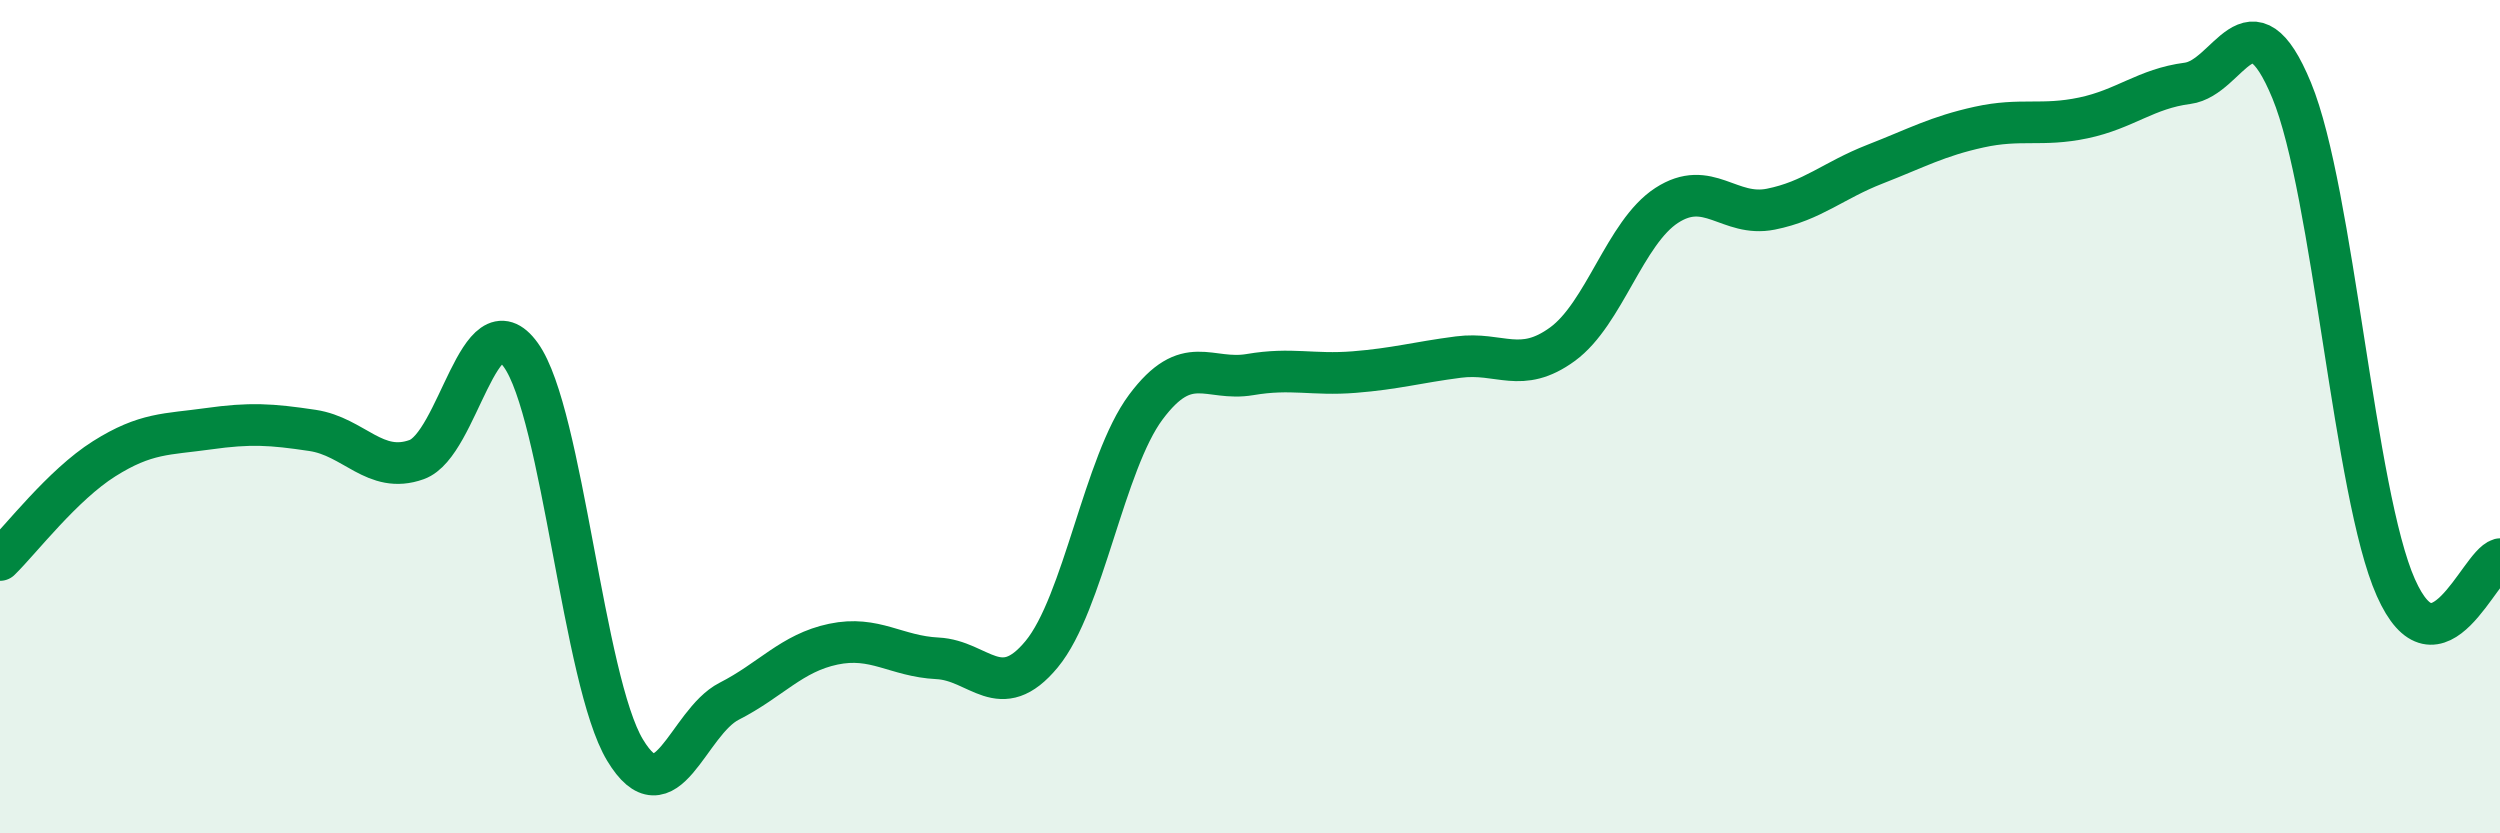
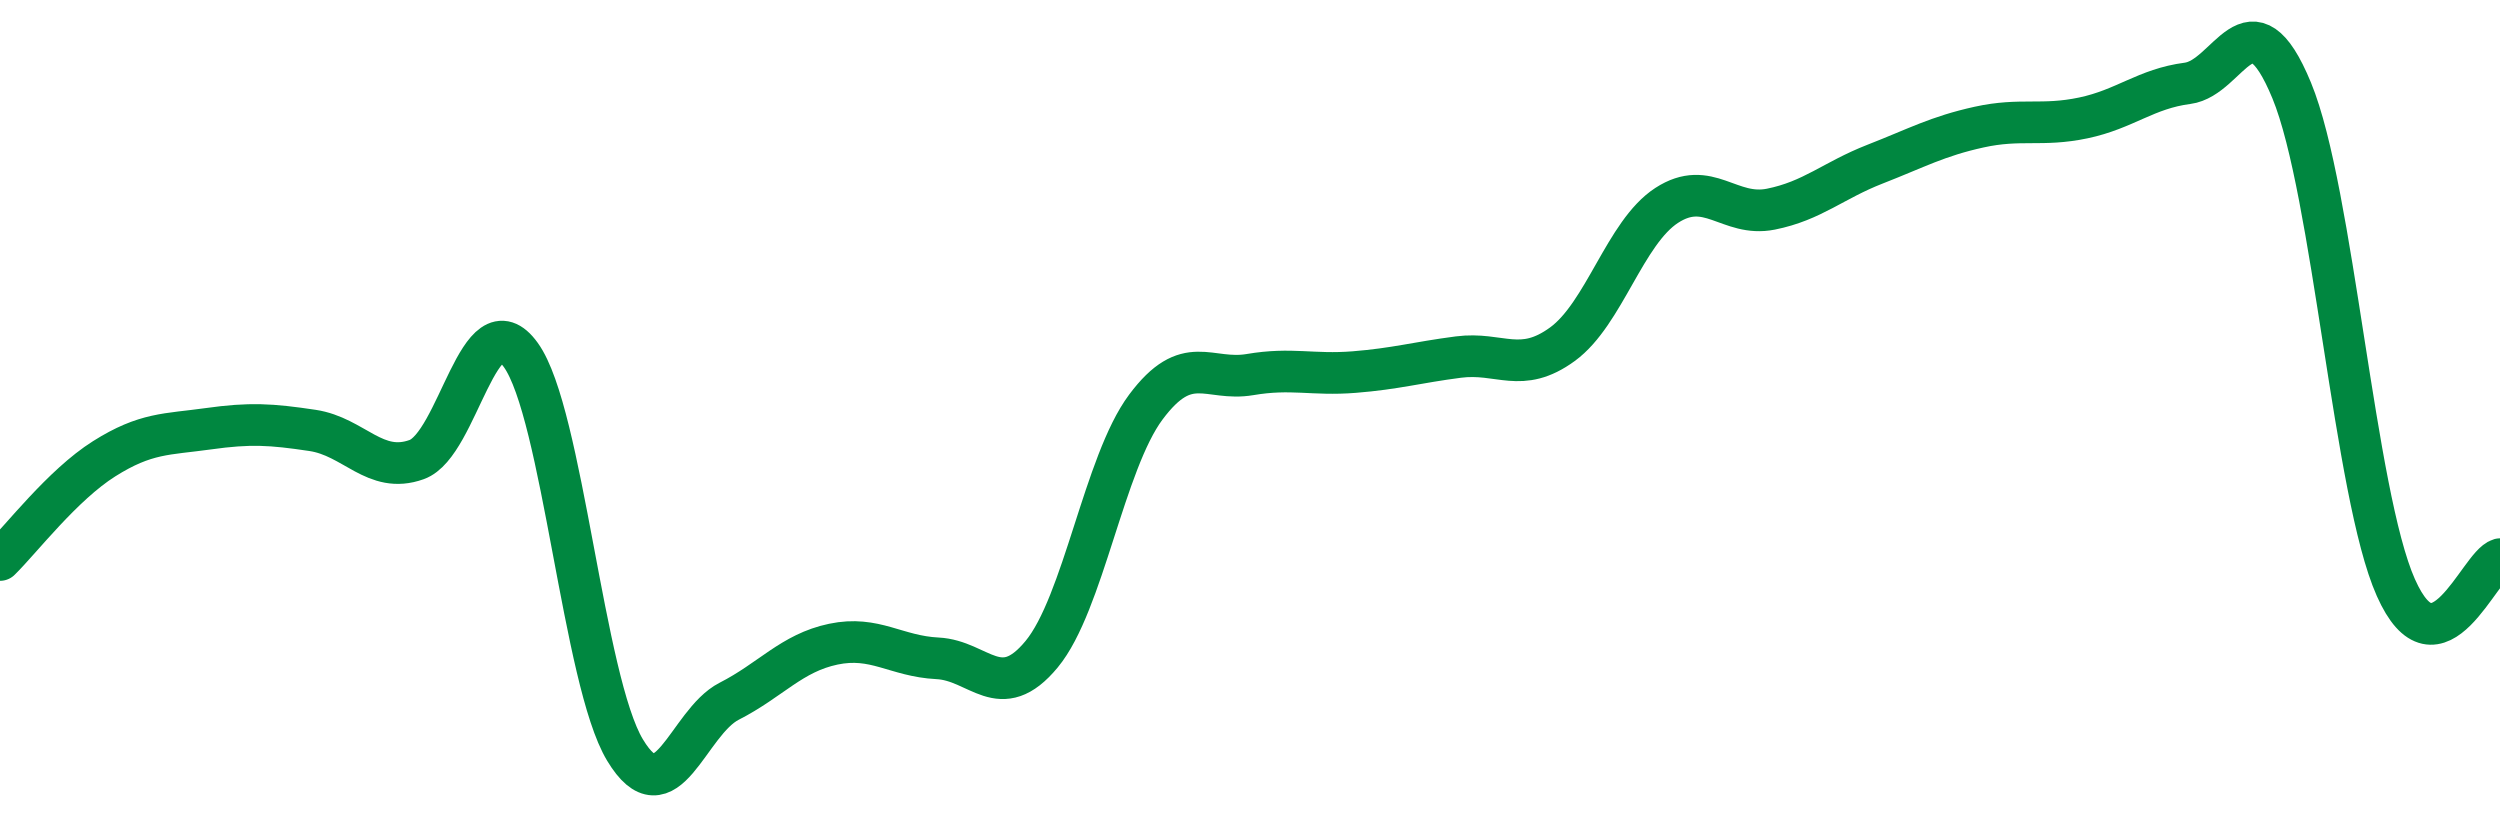
<svg xmlns="http://www.w3.org/2000/svg" width="60" height="20" viewBox="0 0 60 20">
-   <path d="M 0,13.44 C 0.5,12.95 1.5,11.64 2.5,11.01 C 3.5,10.38 4,10.43 5,10.29 C 6,10.15 6.5,10.18 7.5,10.33 C 8.5,10.48 9,11.39 10,11.03 C 11,10.67 11.5,7.13 12.5,8.52 C 13.5,9.91 14,16.34 15,18 C 16,19.66 16.5,17.34 17.5,16.83 C 18.5,16.32 19,15.67 20,15.46 C 21,15.25 21.5,15.75 22.5,15.8 C 23.5,15.85 24,16.91 25,15.7 C 26,14.49 26.5,11.11 27.5,9.77 C 28.5,8.43 29,9.16 30,8.99 C 31,8.82 31.5,9.01 32.5,8.93 C 33.5,8.85 34,8.7 35,8.57 C 36,8.44 36.5,8.99 37.5,8.26 C 38.5,7.53 39,5.58 40,4.93 C 41,4.28 41.5,5.22 42.5,5.02 C 43.5,4.82 44,4.33 45,3.94 C 46,3.55 46.5,3.27 47.5,3.05 C 48.5,2.83 49,3.04 50,2.83 C 51,2.62 51.5,2.13 52.5,2 C 53.5,1.87 54,-0.25 55,2.17 C 56,4.59 56.5,11.85 57.5,14.1 C 58.5,16.35 59.5,13.56 60,13.42L60 20L0 20Z" fill="#008740" opacity="0.1" stroke-linecap="round" stroke-linejoin="round" />
  <path d="M 0,13.44 C 0.5,12.95 1.5,11.64 2.5,11.01 C 3.5,10.38 4,10.43 5,10.29 C 6,10.15 6.5,10.18 7.5,10.33 C 8.5,10.48 9,11.39 10,11.03 C 11,10.67 11.5,7.13 12.5,8.52 C 13.5,9.91 14,16.34 15,18 C 16,19.66 16.5,17.34 17.5,16.83 C 18.5,16.32 19,15.67 20,15.46 C 21,15.25 21.5,15.75 22.5,15.8 C 23.5,15.85 24,16.91 25,15.7 C 26,14.49 26.5,11.11 27.5,9.77 C 28.5,8.43 29,9.16 30,8.99 C 31,8.82 31.5,9.01 32.5,8.93 C 33.5,8.85 34,8.7 35,8.57 C 36,8.44 36.5,8.99 37.5,8.26 C 38.5,7.53 39,5.58 40,4.93 C 41,4.28 41.5,5.22 42.5,5.02 C 43.5,4.82 44,4.33 45,3.94 C 46,3.55 46.5,3.27 47.5,3.05 C 48.5,2.83 49,3.04 50,2.83 C 51,2.62 51.5,2.13 52.5,2 C 53.5,1.87 54,-0.25 55,2.17 C 56,4.59 56.5,11.85 57.5,14.1 C 58.5,16.35 59.5,13.56 60,13.42" stroke="#008740" stroke-width="1" fill="none" stroke-linecap="round" stroke-linejoin="round" />
</svg>